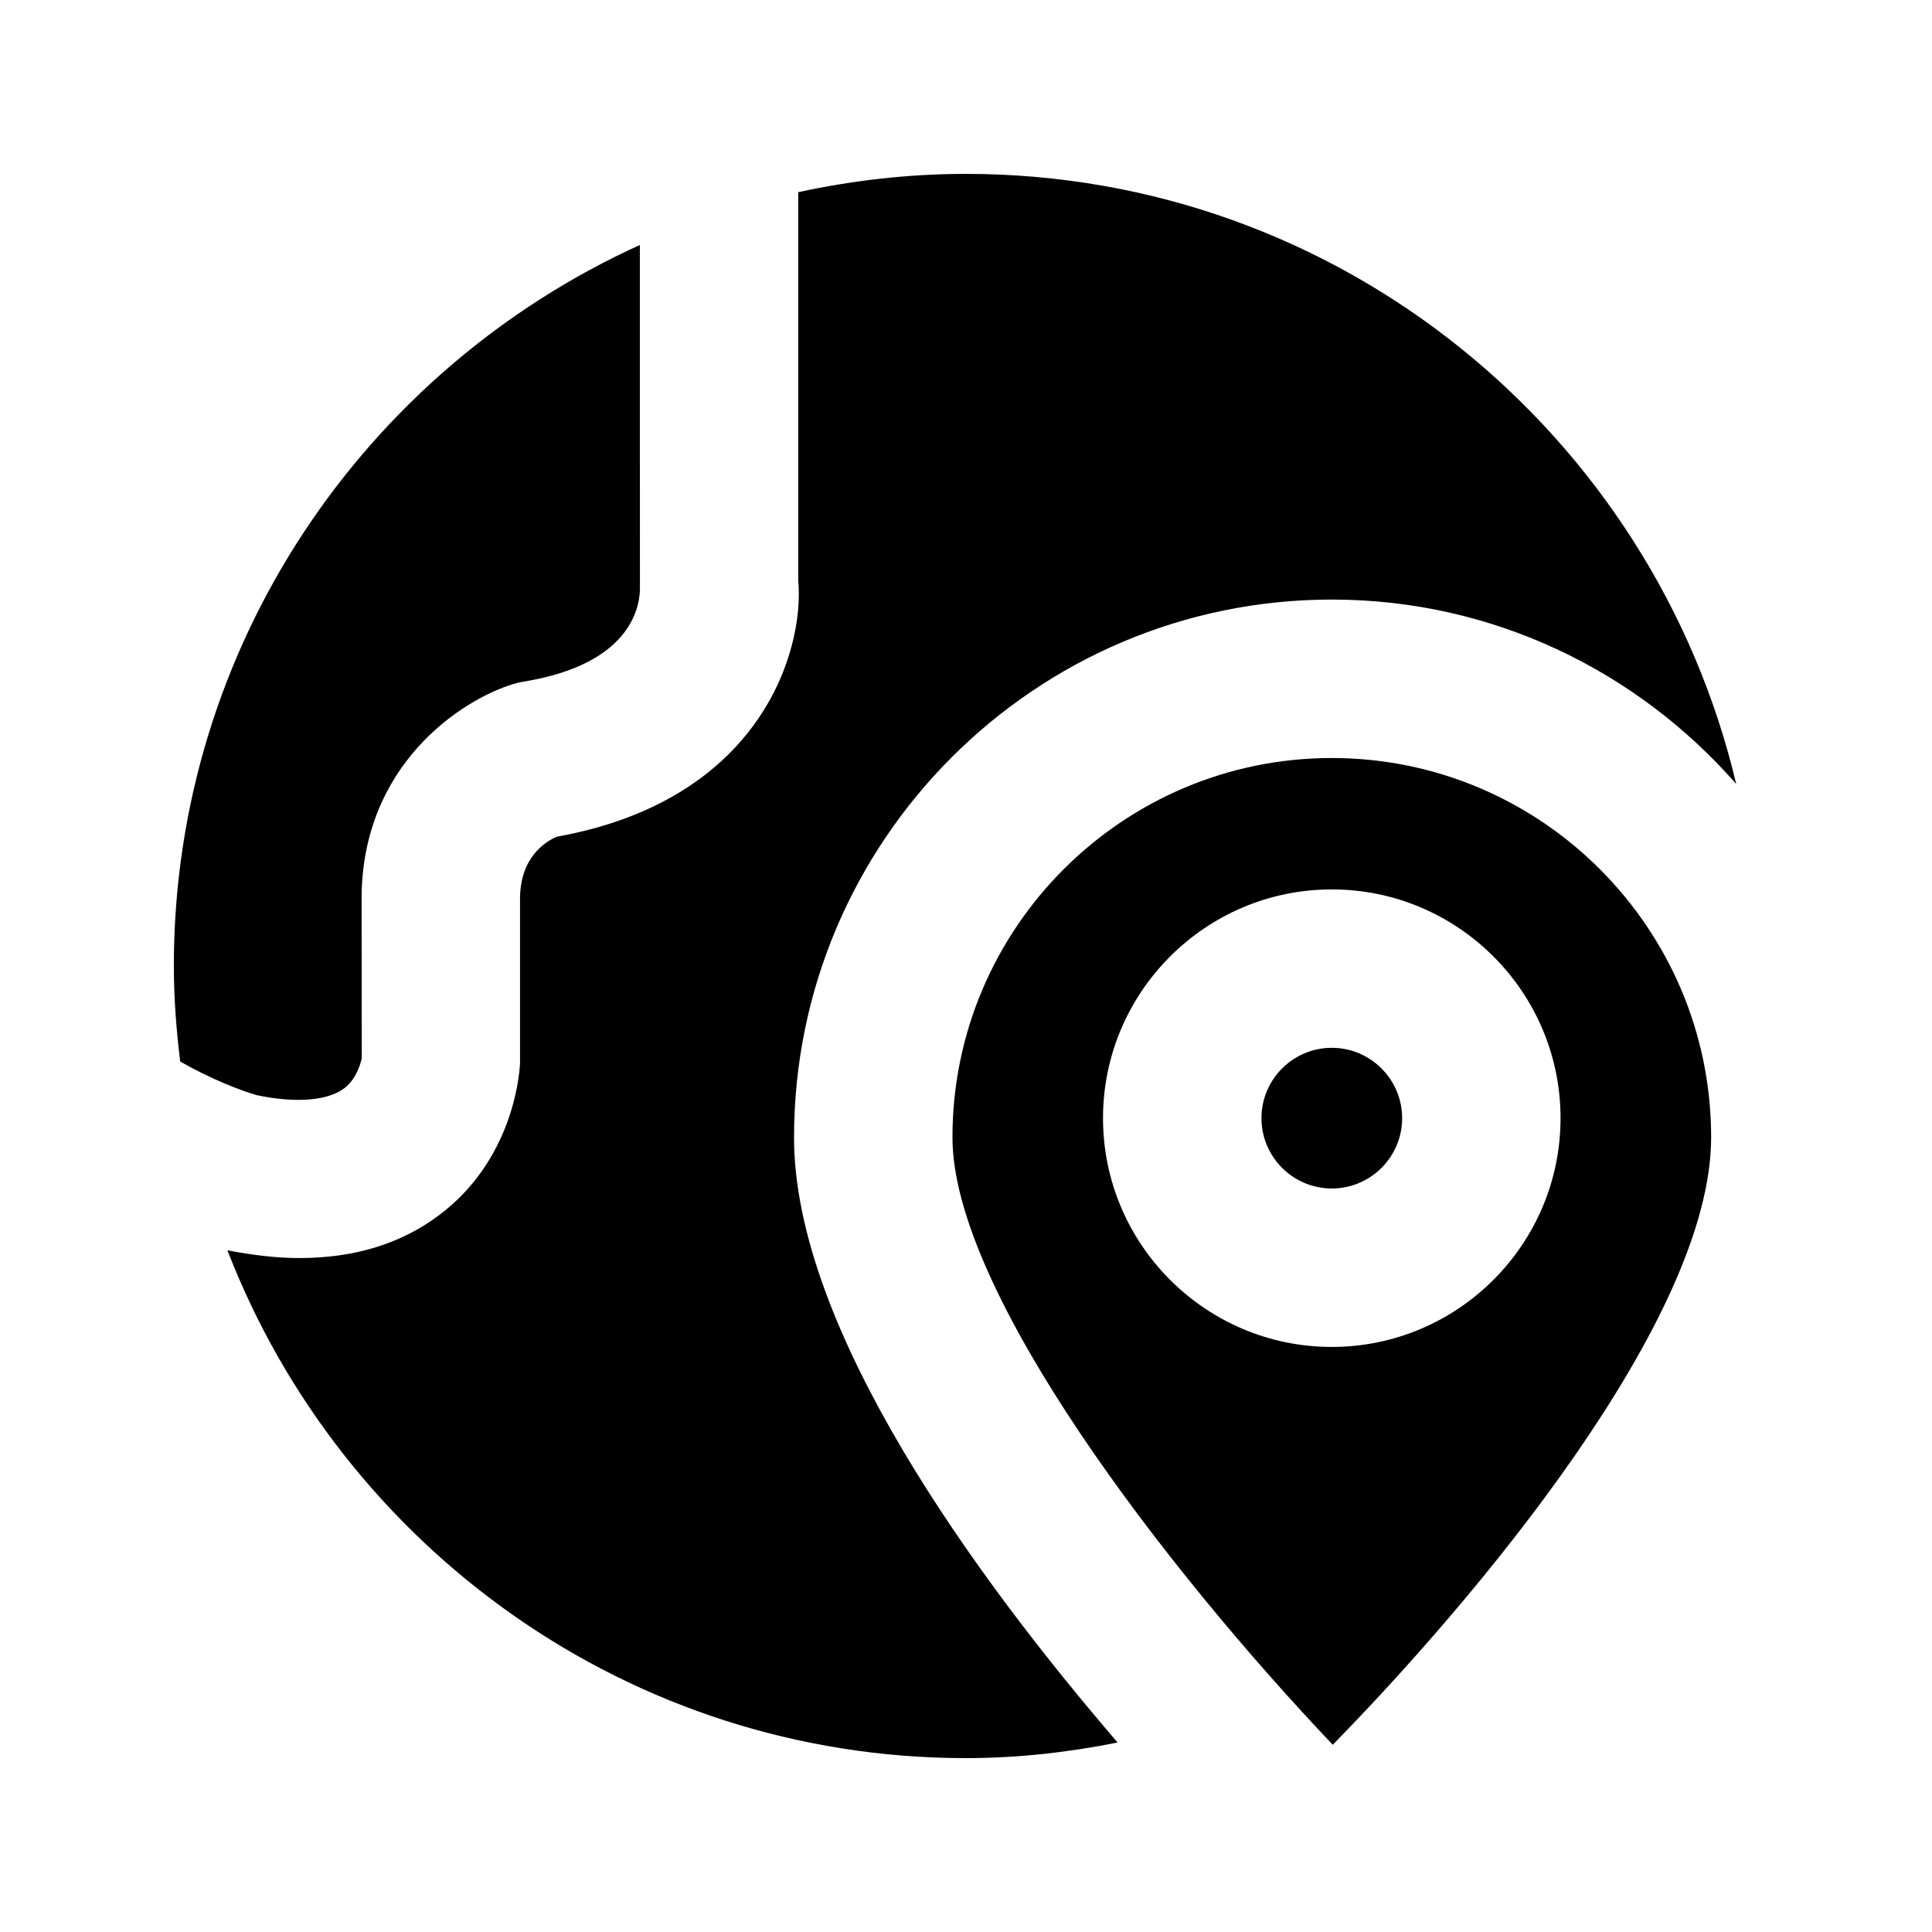
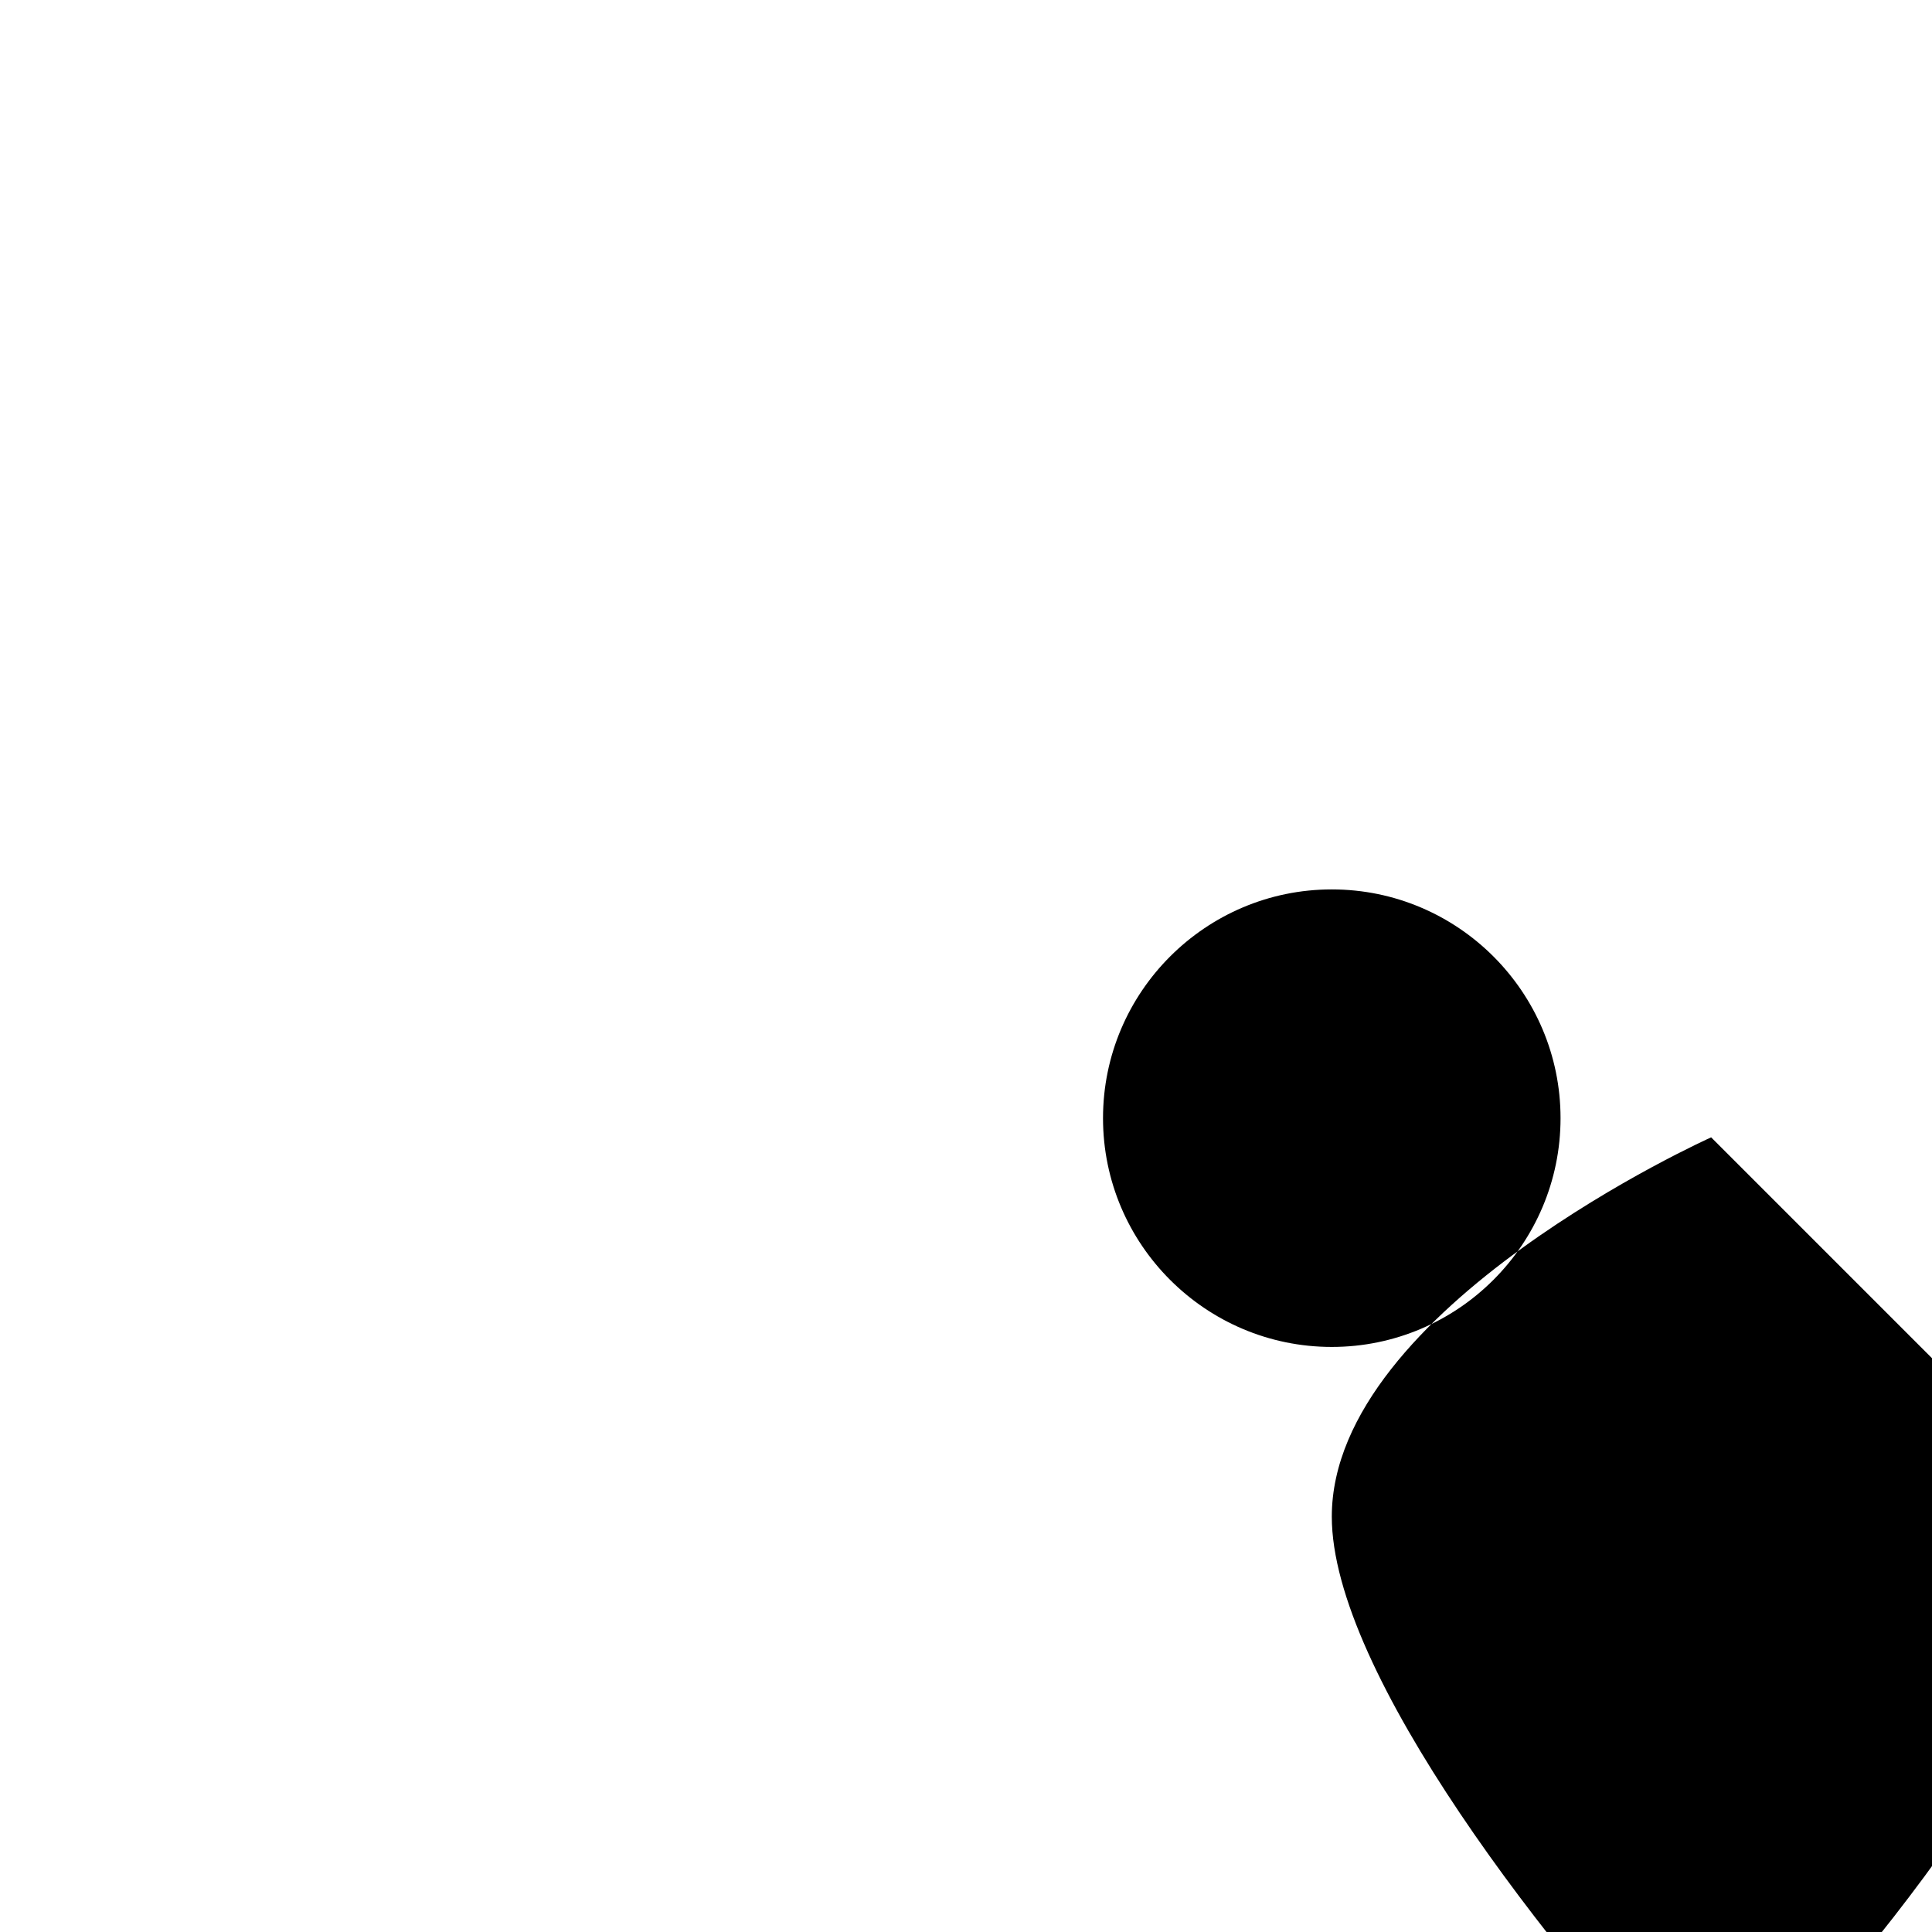
<svg xmlns="http://www.w3.org/2000/svg" fill="#000000" width="800px" height="800px" version="1.1" viewBox="144 144 512 512">
  <g>
    <path d="m496.94 421.68c-10.266 0-18.641 8.355-18.641 18.641 0 10.266 8.355 18.641 18.641 18.641s18.641-8.355 18.641-18.641c0-10.266-8.379-18.641-18.641-18.641z" />
-     <path d="m597.47 445.41c0-55.441-45.09-100.53-100.53-100.53s-100.53 45.09-100.53 100.53c0 41.082 56.91 114.76 100.78 160.97 37.344-38.125 100.28-112.5 100.28-160.97zm-161.16-5.082c0-33.441 27.207-60.625 60.625-60.625 33.418 0 60.625 27.184 60.625 60.625 0 33.418-27.207 60.625-60.625 60.625-33.422 0-60.625-27.184-60.625-60.625z" />
-     <path d="m211.97 434.21c10.055 2.141 18.766 1.594 23.238-1.785 3.738-2.812 4.66-7.977 4.66-8.02l-0.043-42.191c0-35.414 26.324-52.73 40.242-56.953 0.883-0.273 1.805-0.484 2.707-0.629 29.285-4.766 31.004-20.719 30.816-25.484l-0.02-90.223c-72.715 33.02-123.5 106.16-123.5 191.07 0 8.586 0.672 17.004 1.68 25.316 8.02 4.598 15.973 7.68 20.215 8.898z" />
-     <path d="m354.43 445.41c0-78.594 63.941-142.52 142.52-142.52 42.719 0 81.008 18.996 107.16 48.871-21.895-92.559-104.98-161.68-204.11-161.68-15.262 0-30.125 1.742-44.461 4.848v102.88c1.699 18.18-9.488 58.148-64.004 67.93-3.215 1.406-9.723 5.629-9.723 16.48v43.602c-0.211 3.883-2.227 25.734-21.348 40.137-10.098 7.621-22.523 11.441-37.094 11.441-5.984 0-12.406-0.754-19.102-2.059 30.395 78.594 106.55 134.58 195.73 134.58 13.77 0 27.164-1.531 40.18-4.137-37.496-43.617-85.754-109.55-85.754-160.38z" />
+     <path d="m597.47 445.41s-100.53 45.09-100.53 100.53c0 41.082 56.91 114.76 100.78 160.97 37.344-38.125 100.28-112.5 100.28-160.97zm-161.16-5.082c0-33.441 27.207-60.625 60.625-60.625 33.418 0 60.625 27.184 60.625 60.625 0 33.418-27.207 60.625-60.625 60.625-33.422 0-60.625-27.184-60.625-60.625z" />
  </g>
</svg>